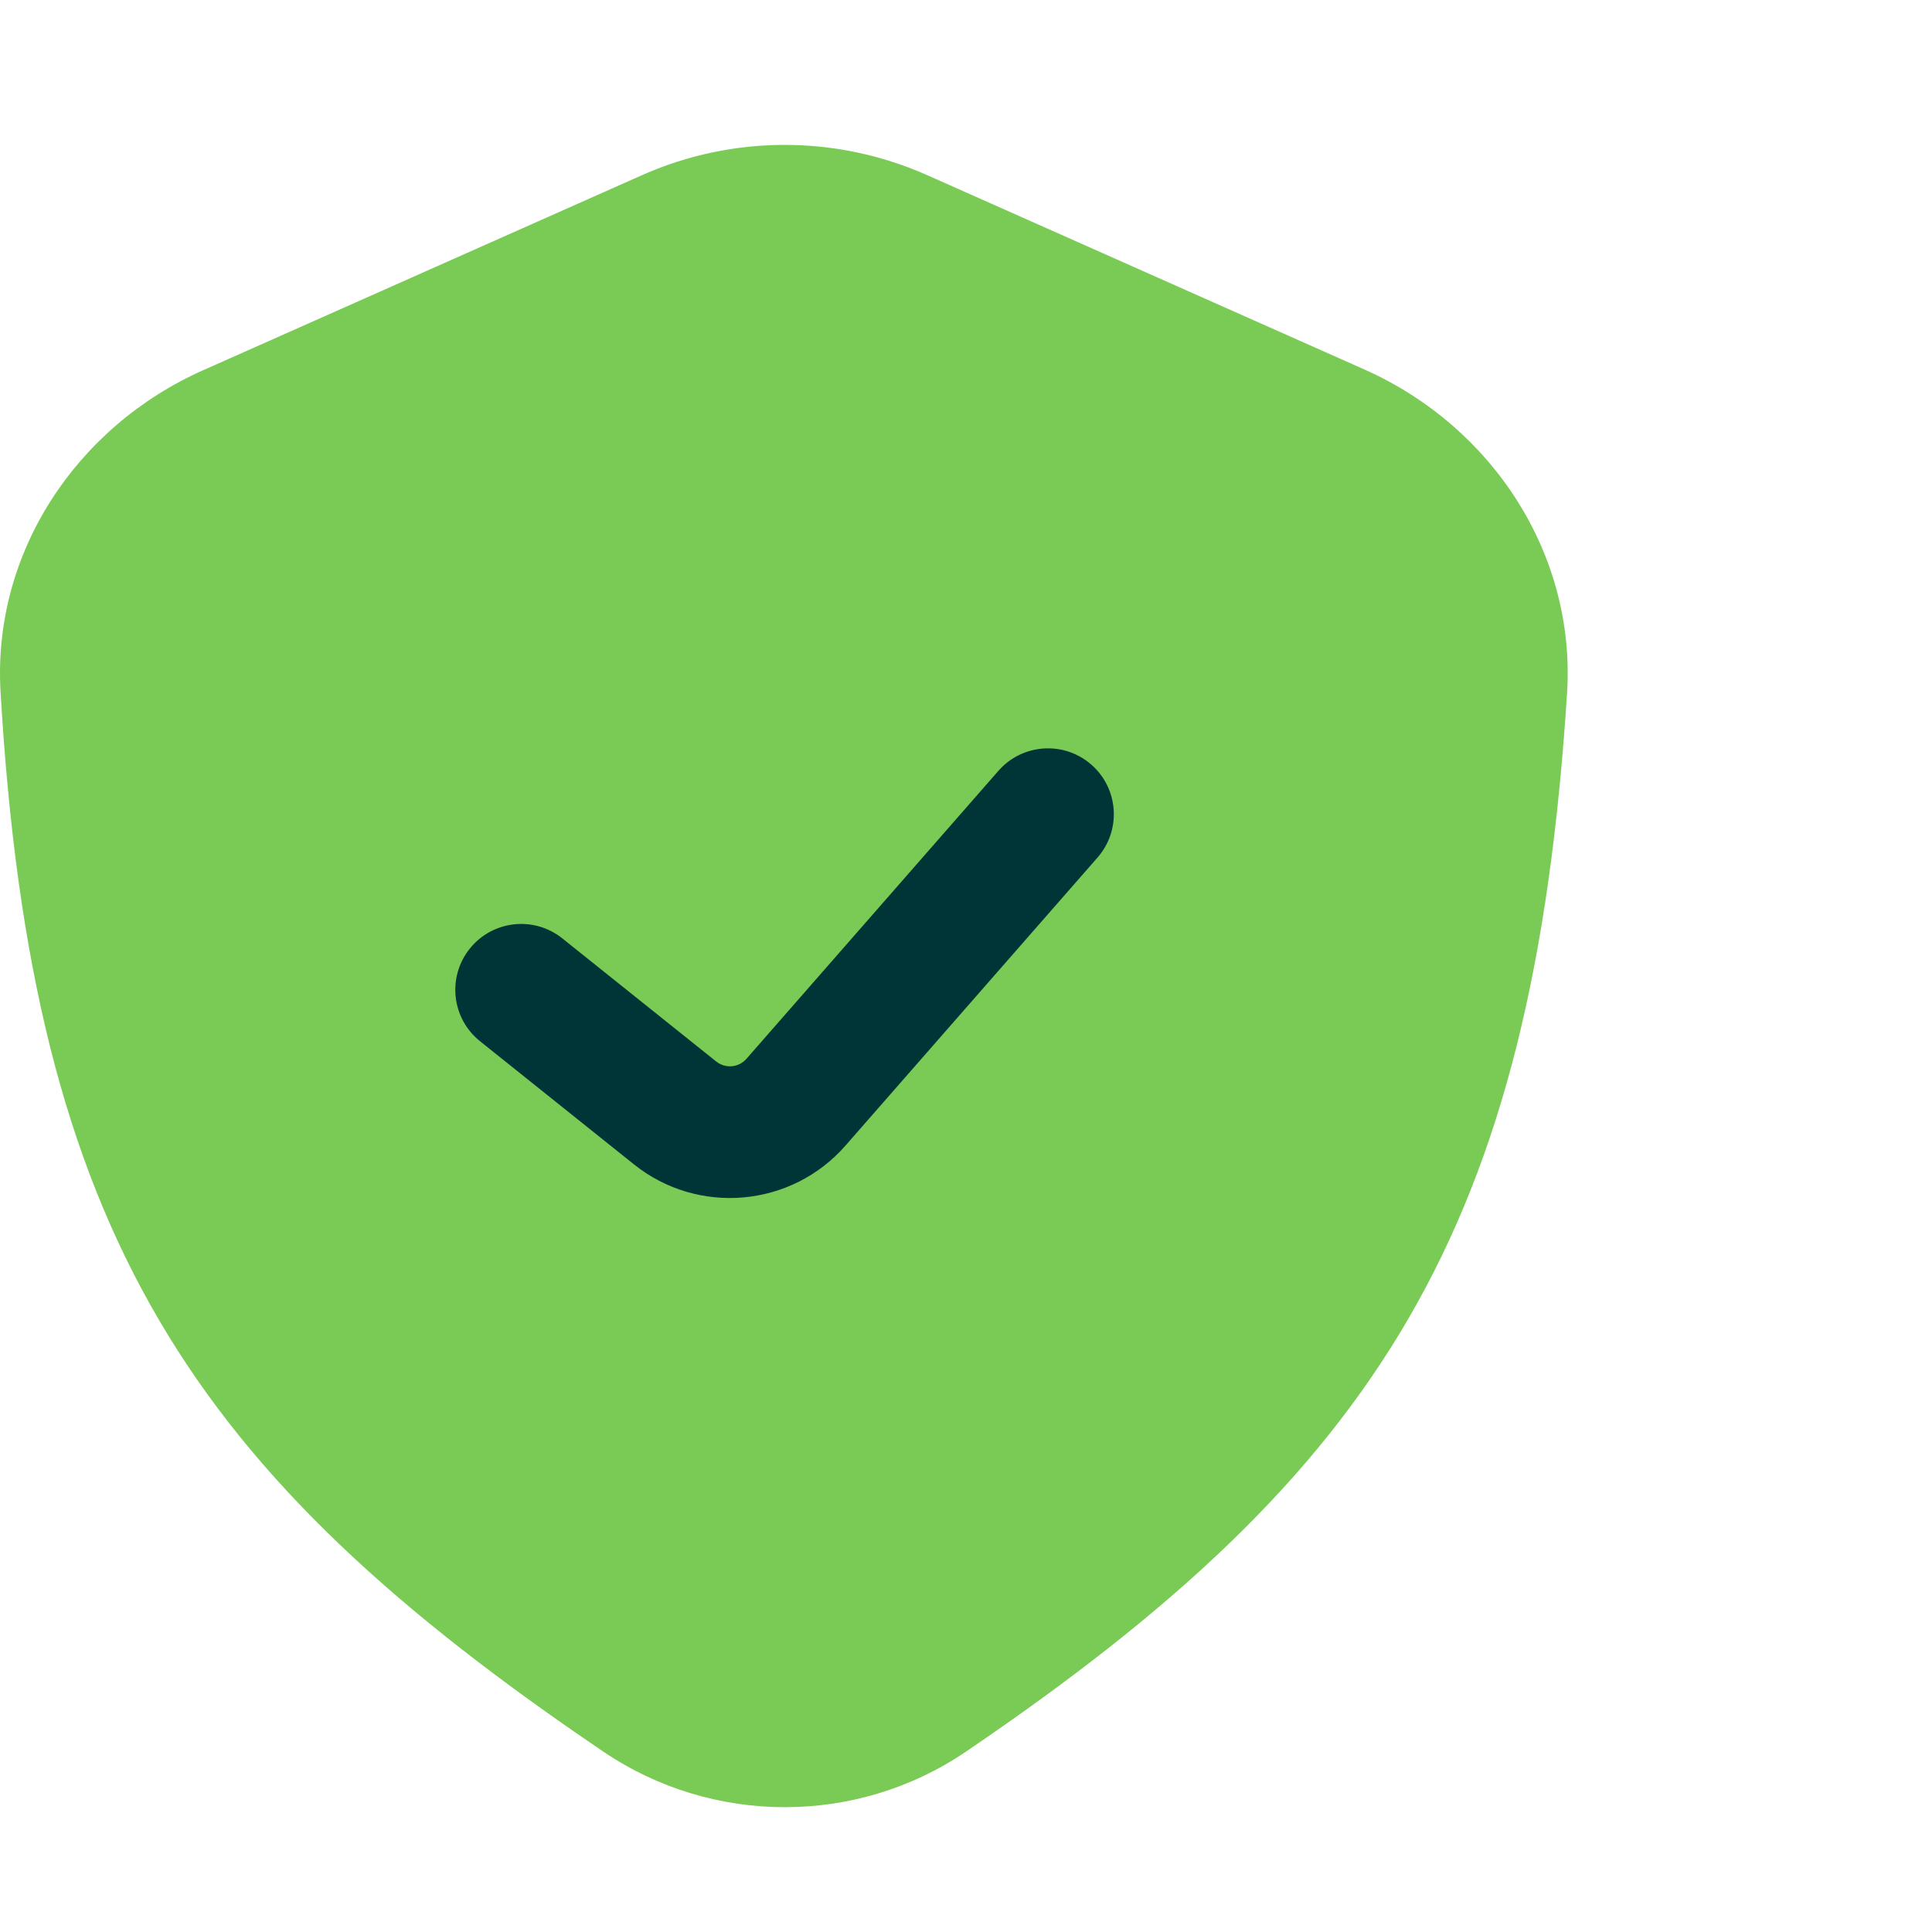
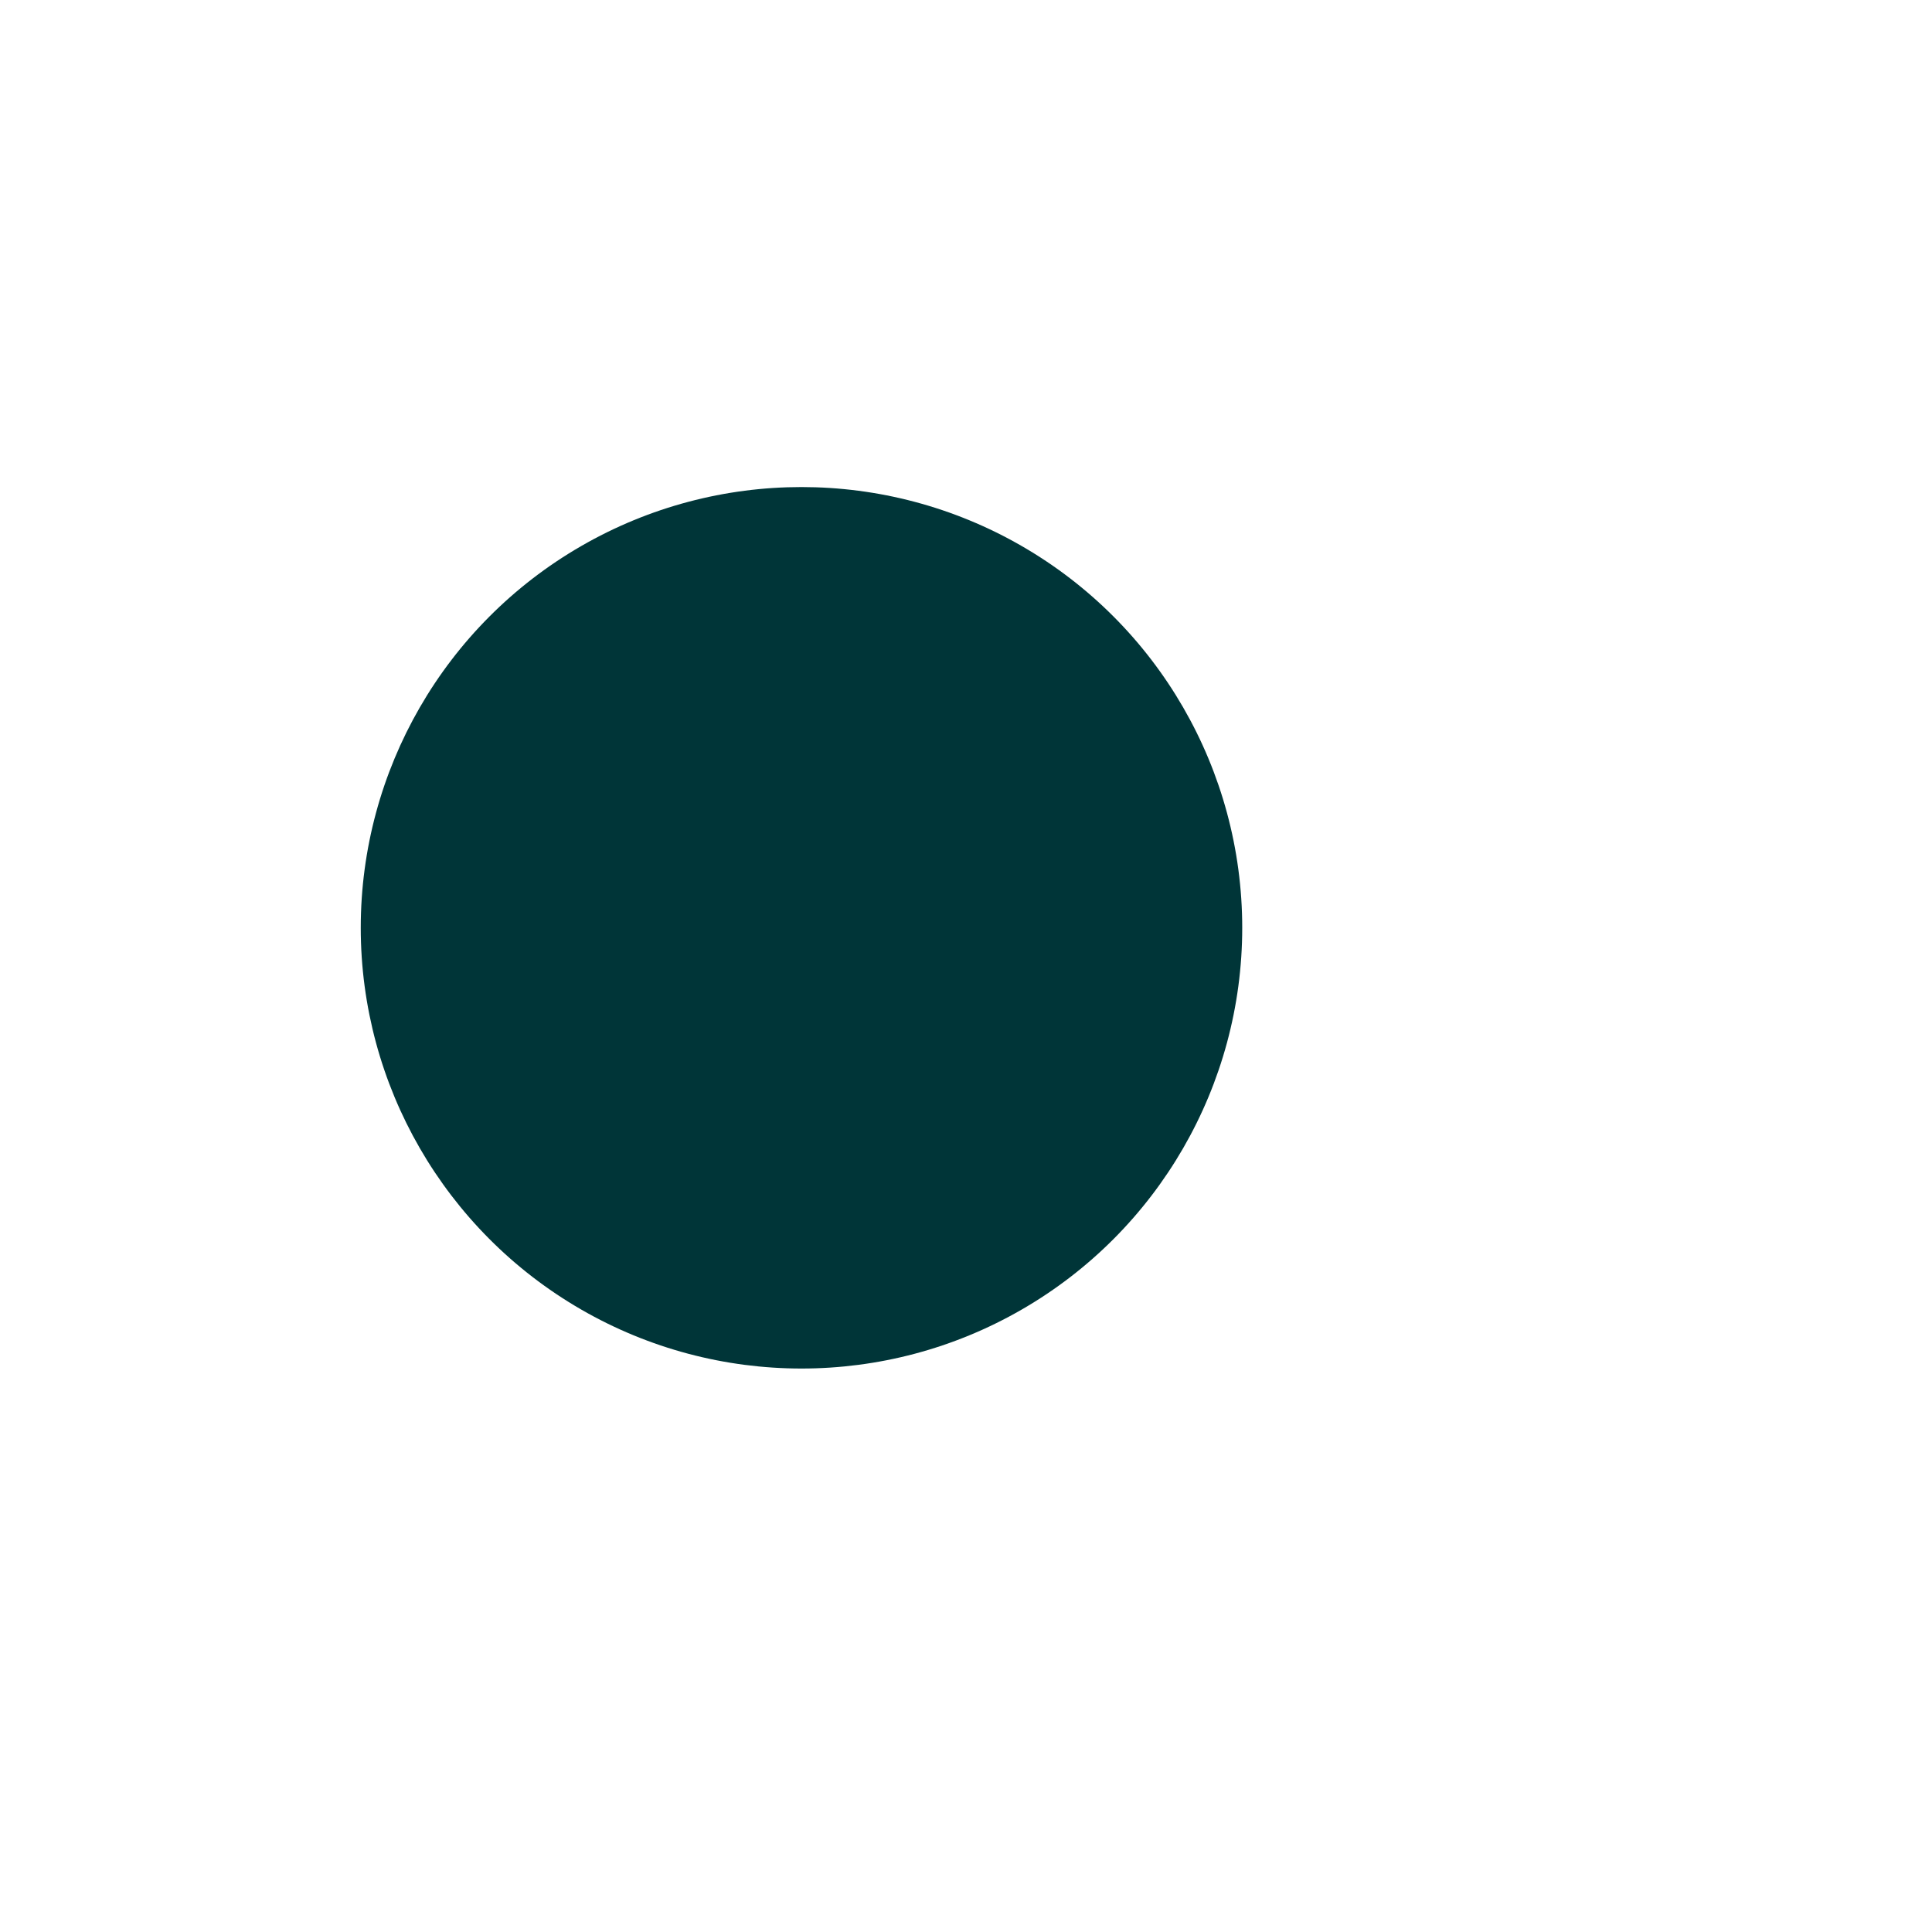
<svg xmlns="http://www.w3.org/2000/svg" width="40" height="40" viewBox="0 0 40 40" fill="none">
  <circle cx="16.594" cy="19.209" r="9.125" fill="#003538" />
-   <path fill-rule="evenodd" clip-rule="evenodd" d="M4.206 7.665L13.291 3.627C15.171 2.791 17.317 2.791 19.198 3.627L28.247 7.649C30.893 8.825 32.63 11.468 32.444 14.358C31.733 25.443 28.564 30.453 19.997 36.267C17.737 37.801 14.754 37.797 12.492 36.266C3.952 30.484 0.665 25.543 0.011 14.319C-0.156 11.448 1.578 8.833 4.206 7.665ZM22.723 17.755C23.219 17.188 23.162 16.327 22.595 15.831C22.028 15.335 21.167 15.393 20.671 15.959L15.454 21.922C15.294 22.105 15.018 22.129 14.828 21.977L11.642 19.428C11.054 18.958 10.196 19.053 9.726 19.641C9.255 20.229 9.35 21.087 9.938 21.557L13.125 24.107C14.454 25.17 16.385 24.998 17.506 23.717L22.723 17.755Z" fill="#7ACB56" />
</svg>